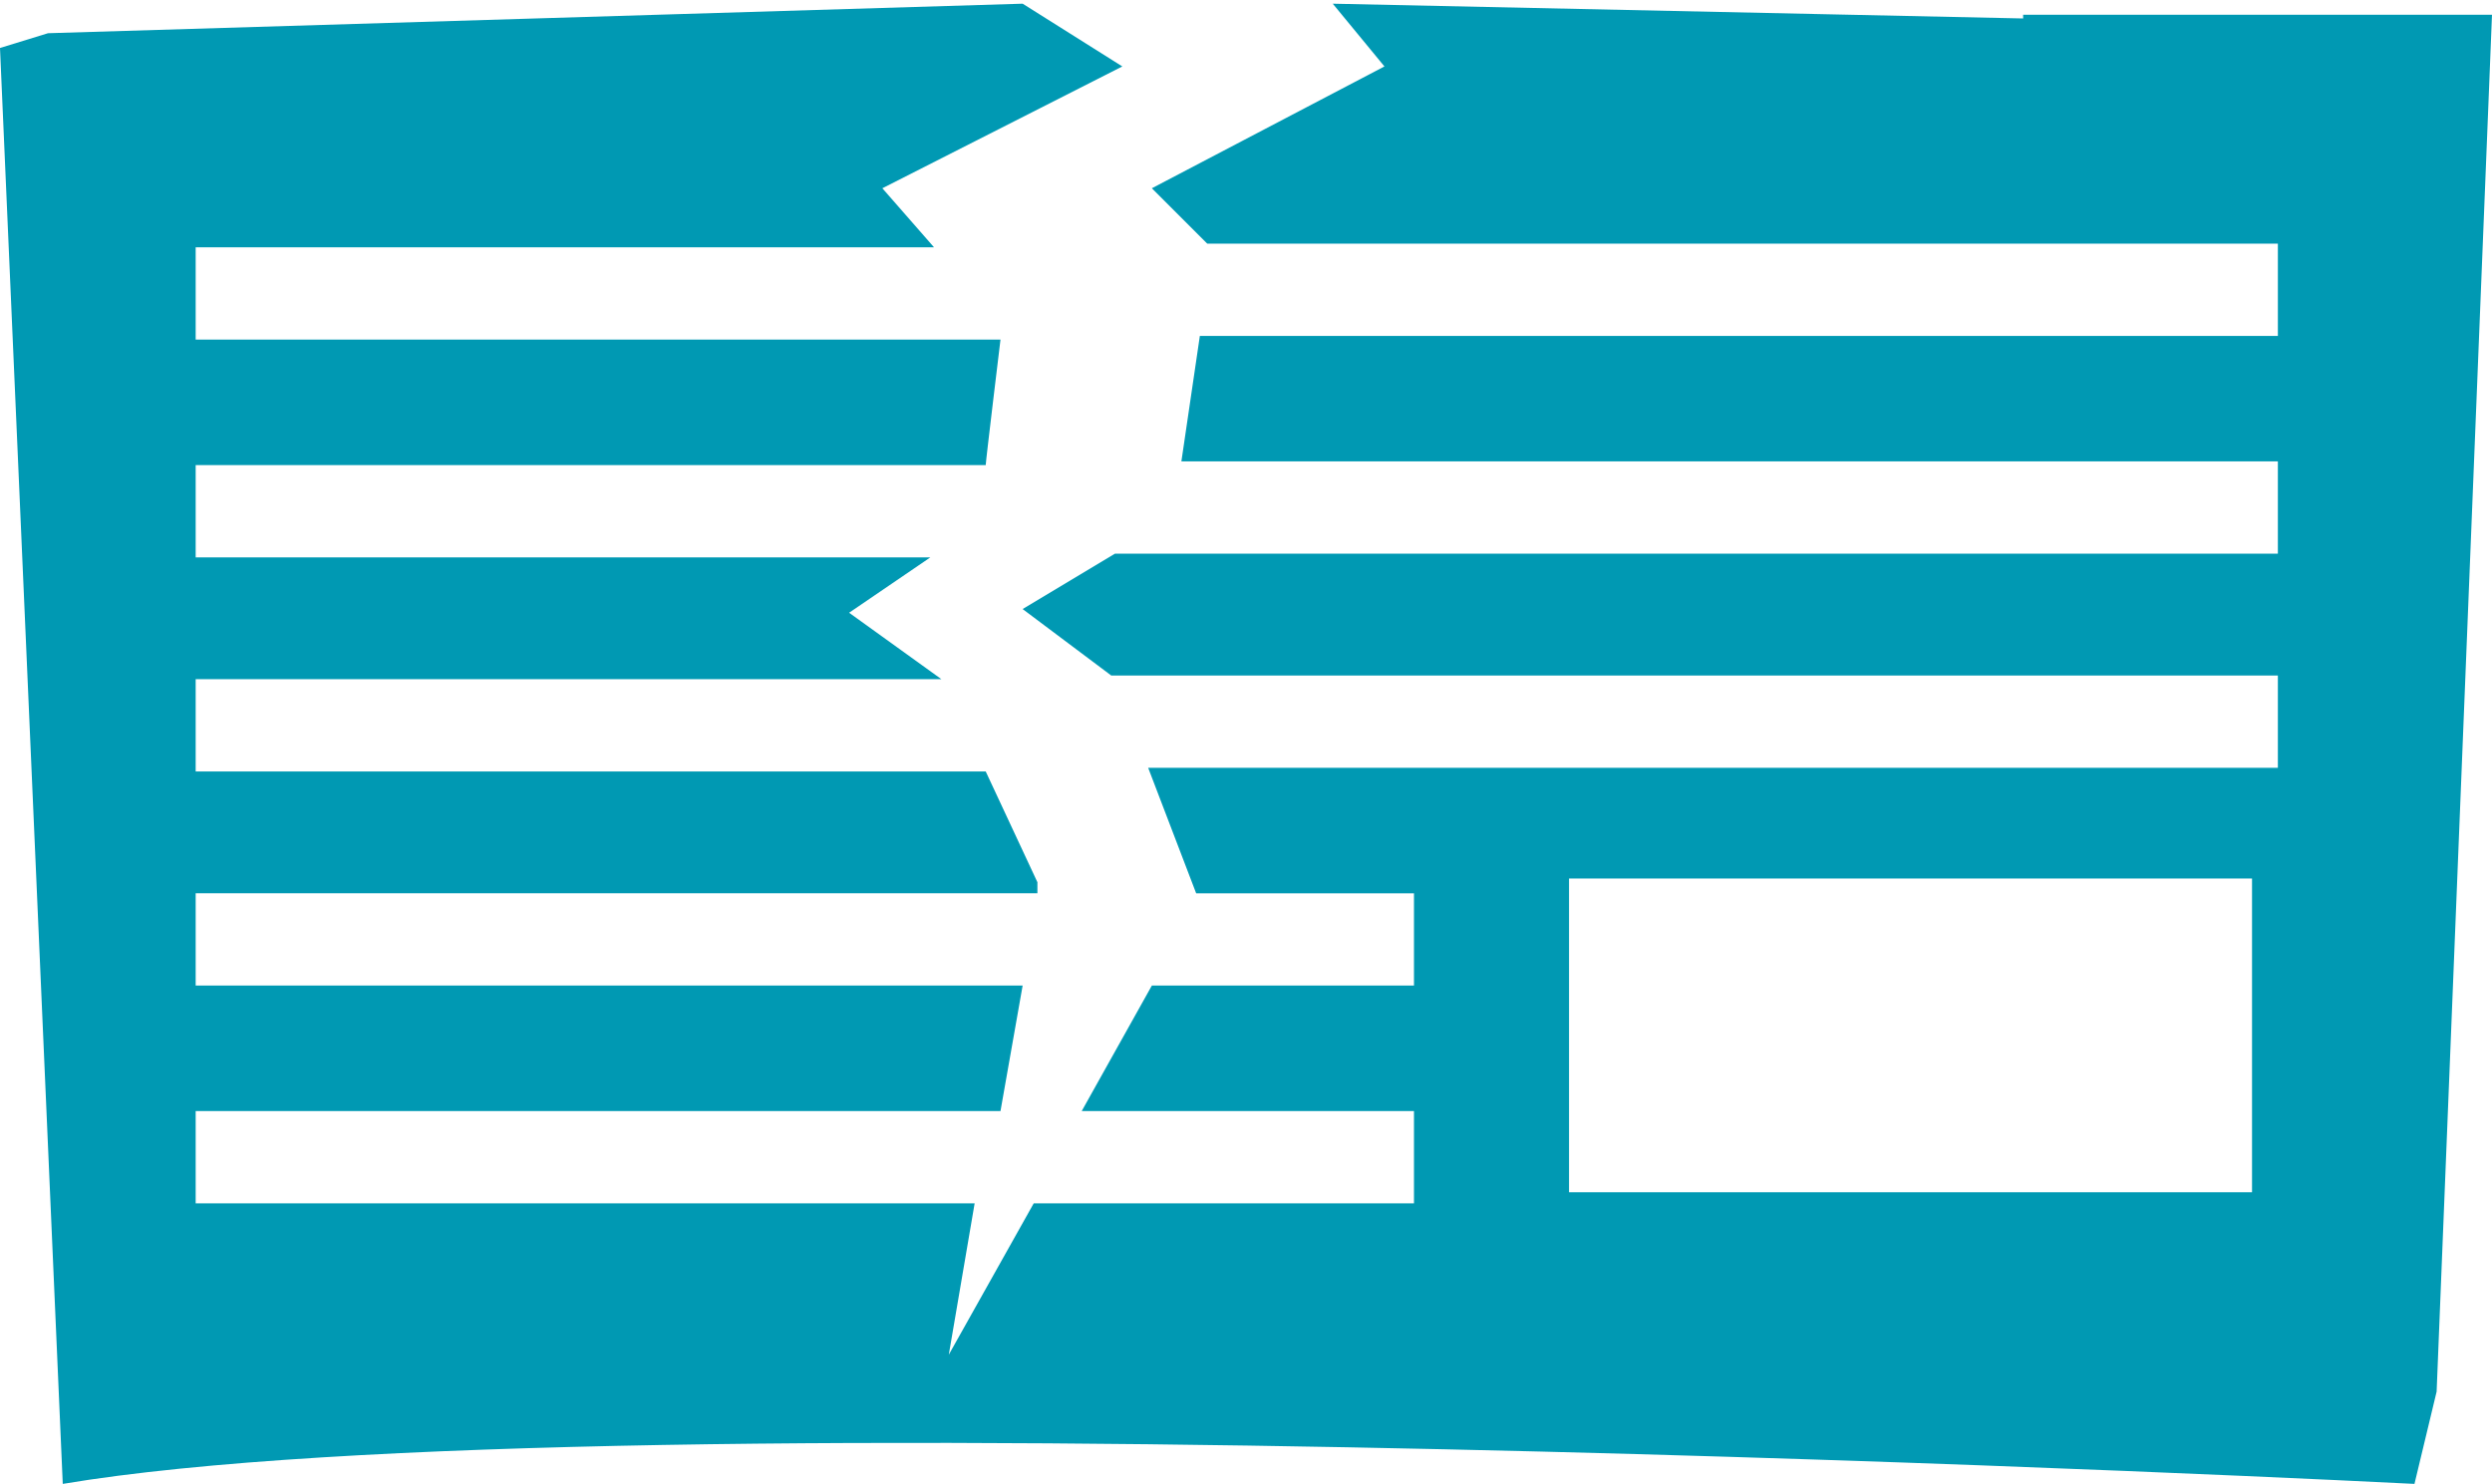
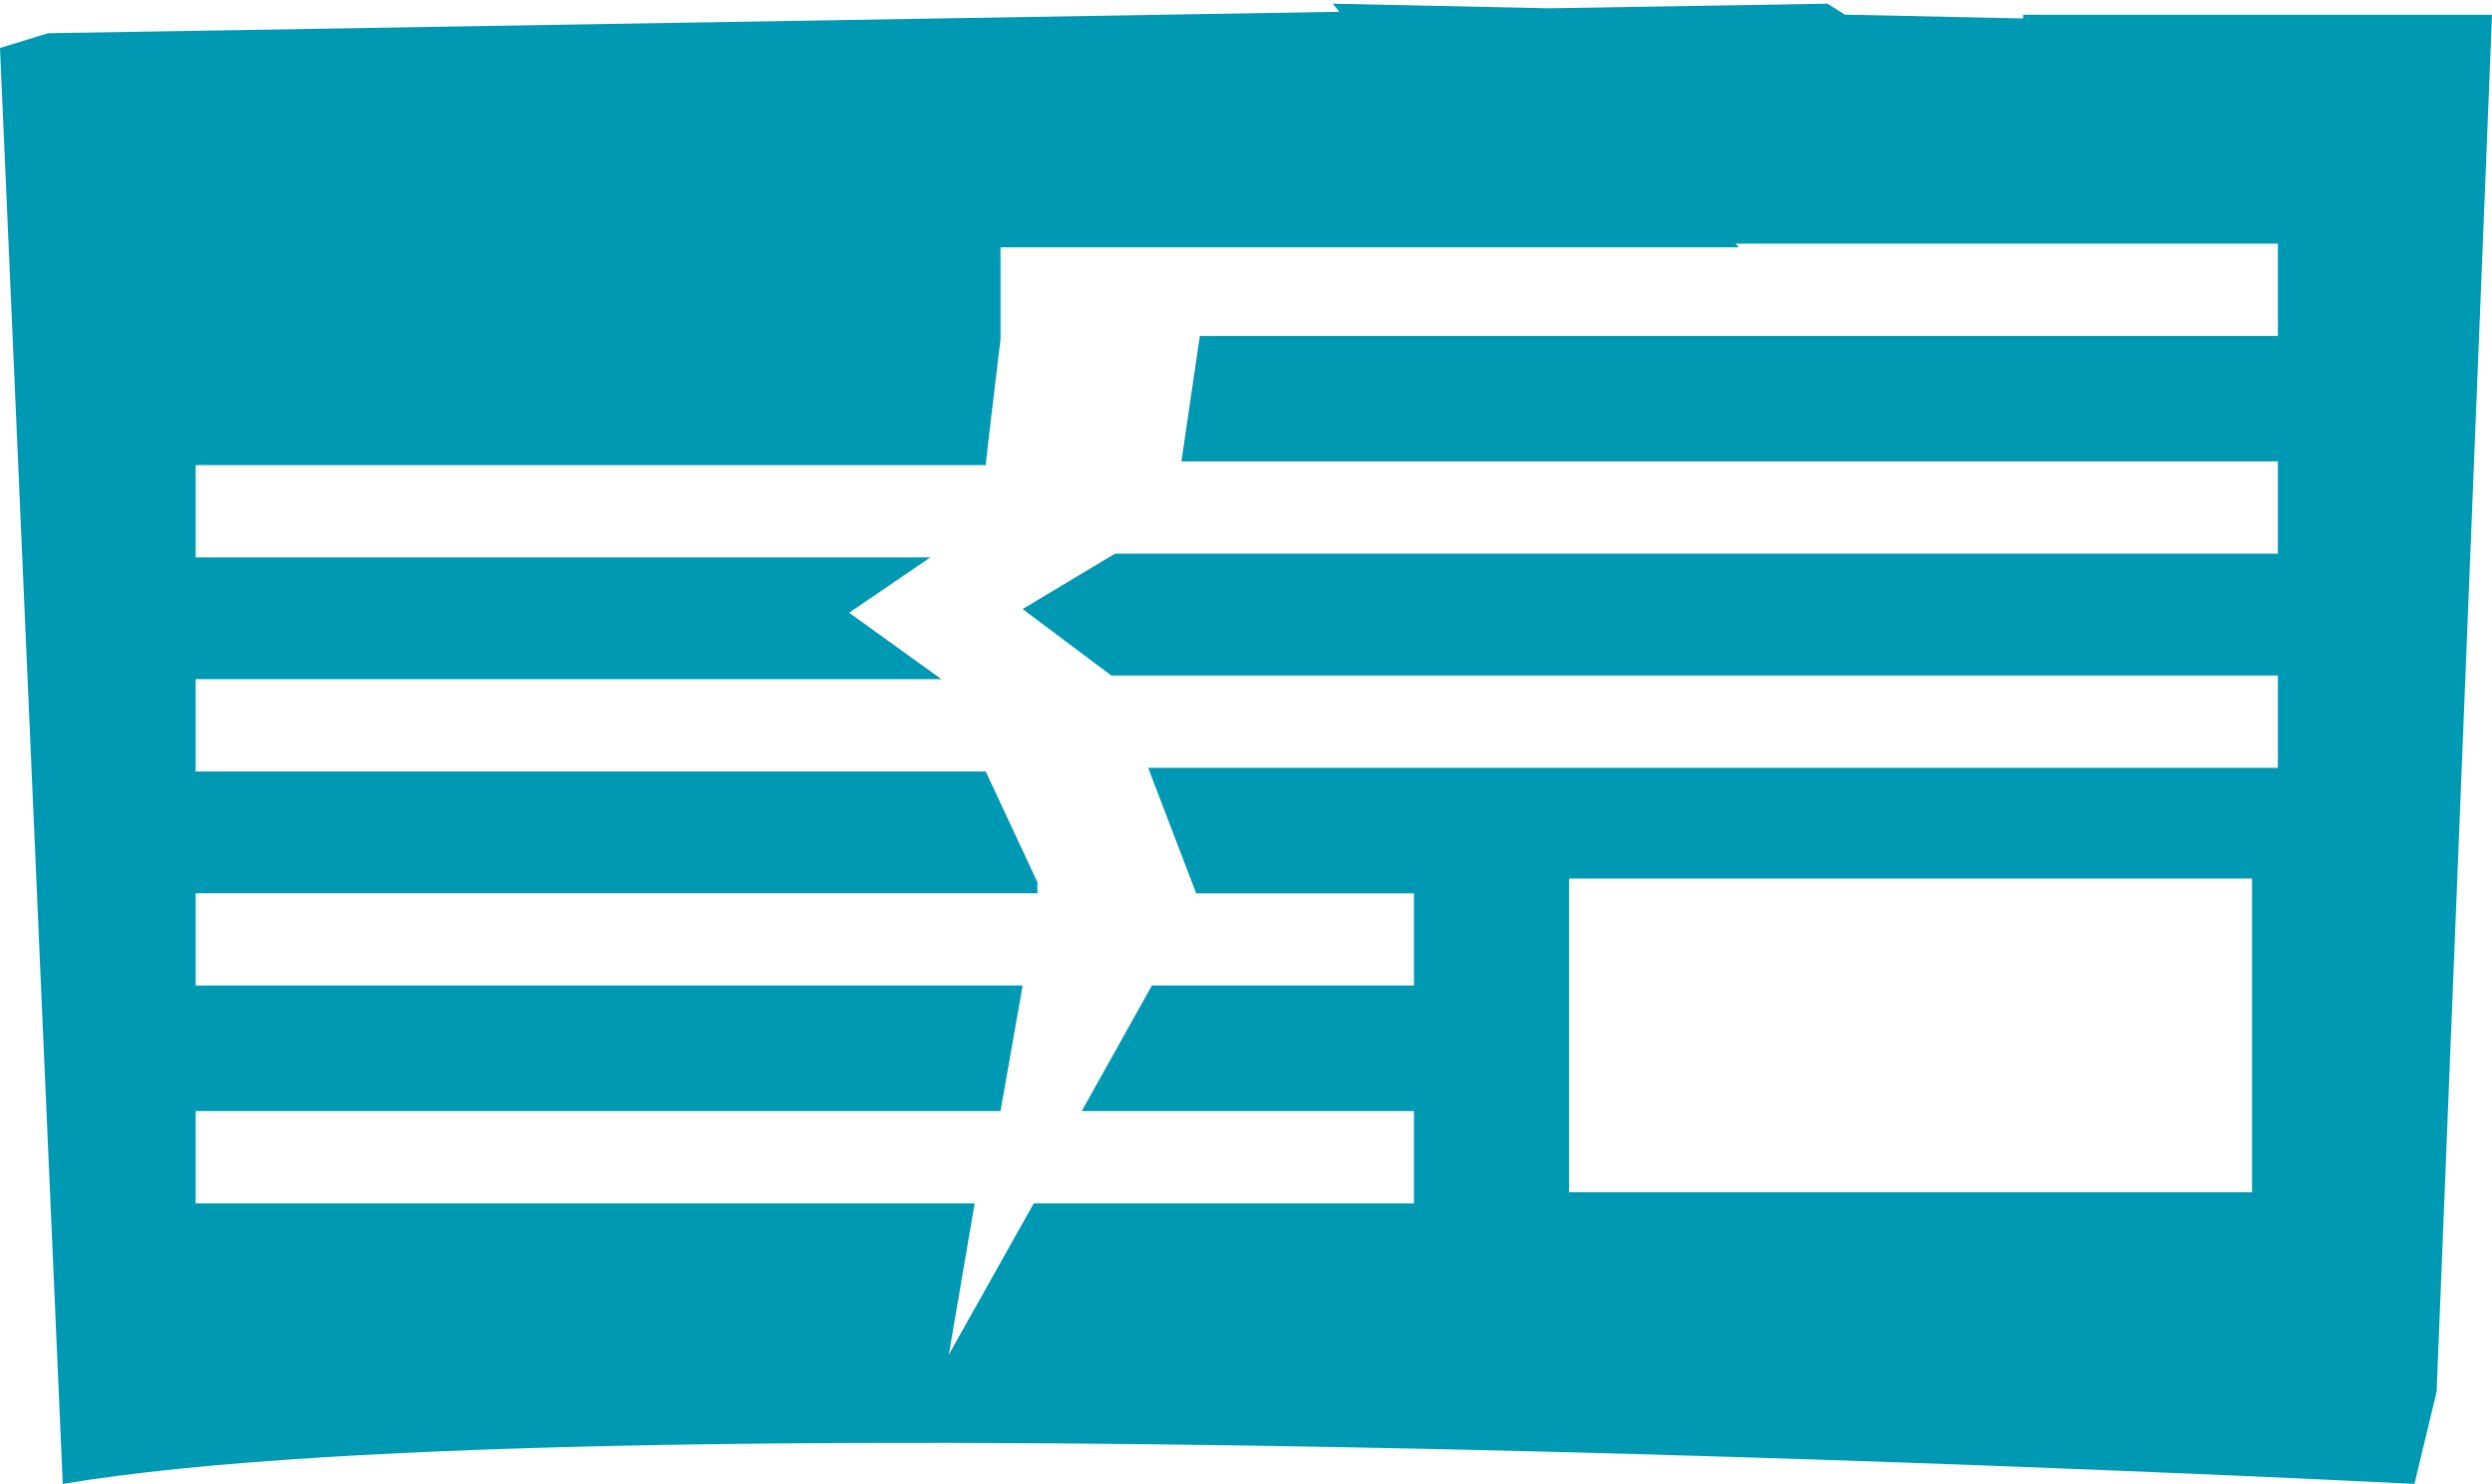
<svg xmlns="http://www.w3.org/2000/svg" id="_レイヤー_1" data-name="レイヤー_1" width="67.5" height="40.2" version="1.1" viewBox="0 0 67.5 40.2">
  <defs>
    <style>
      .st0 {
        fill: #0099b3;
      }
    </style>
  </defs>
  <g id="_レイヤー_2" data-name="レイヤー_2">
    <g id="_レイヤー_1-2" data-name="レイヤー_1-2">
-       <path class="st0" d="M54.8.5l-18.7-.4,1.4,1.7-6.3,3.3,1.5,1.5h29v2.5h-29.4.2c0,0-.5,3.4-.5,3.4h29.7v2.5h-31.5l-2.5,1.5,2.4,1.8h31.6v2.5h-30.6l1.3,3.4h5.9v2.5h-7.1l-1.9,3.4h9v2.5h-10.3l-2.3,4.1.7-4.1H5.3v-2.5h21.8l.6-3.4H5.3v-2.5h22.8v-.3c0,0-1.4-3-1.4-3H5.3v-2.5h20.2l-2.5-1.8,2.2-1.5H5.3v-2.5h21.4c0-.1.4-3.4.4-3.4H5.3v-2.5h20l-1.4-1.6,6.5-3.3-2.7-1.7L1.3.9l-1.3.4,1.7,38.9c14.9-2.5,63.7,0,63.7,0l.6-2.5L67.5.4h-12.7ZM61,32.3h-18.5v-8.5h18.5v8.5Z" />
+       <path class="st0" d="M54.8.5l-18.7-.4,1.4,1.7-6.3,3.3,1.5,1.5h29v2.5h-29.4.2c0,0-.5,3.4-.5,3.4h29.7v2.5h-31.5l-2.5,1.5,2.4,1.8h31.6v2.5h-30.6l1.3,3.4h5.9v2.5h-7.1l-1.9,3.4h9v2.5h-10.3l-2.3,4.1.7-4.1H5.3v-2.5h21.8l.6-3.4H5.3v-2.5h22.8v-.3c0,0-1.4-3-1.4-3H5.3v-2.5h20.2l-2.5-1.8,2.2-1.5H5.3v-2.5h21.4c0-.1.4-3.4.4-3.4v-2.5h20l-1.4-1.6,6.5-3.3-2.7-1.7L1.3.9l-1.3.4,1.7,38.9c14.9-2.5,63.7,0,63.7,0l.6-2.5L67.5.4h-12.7ZM61,32.3h-18.5v-8.5h18.5v8.5Z" />
    </g>
  </g>
</svg>